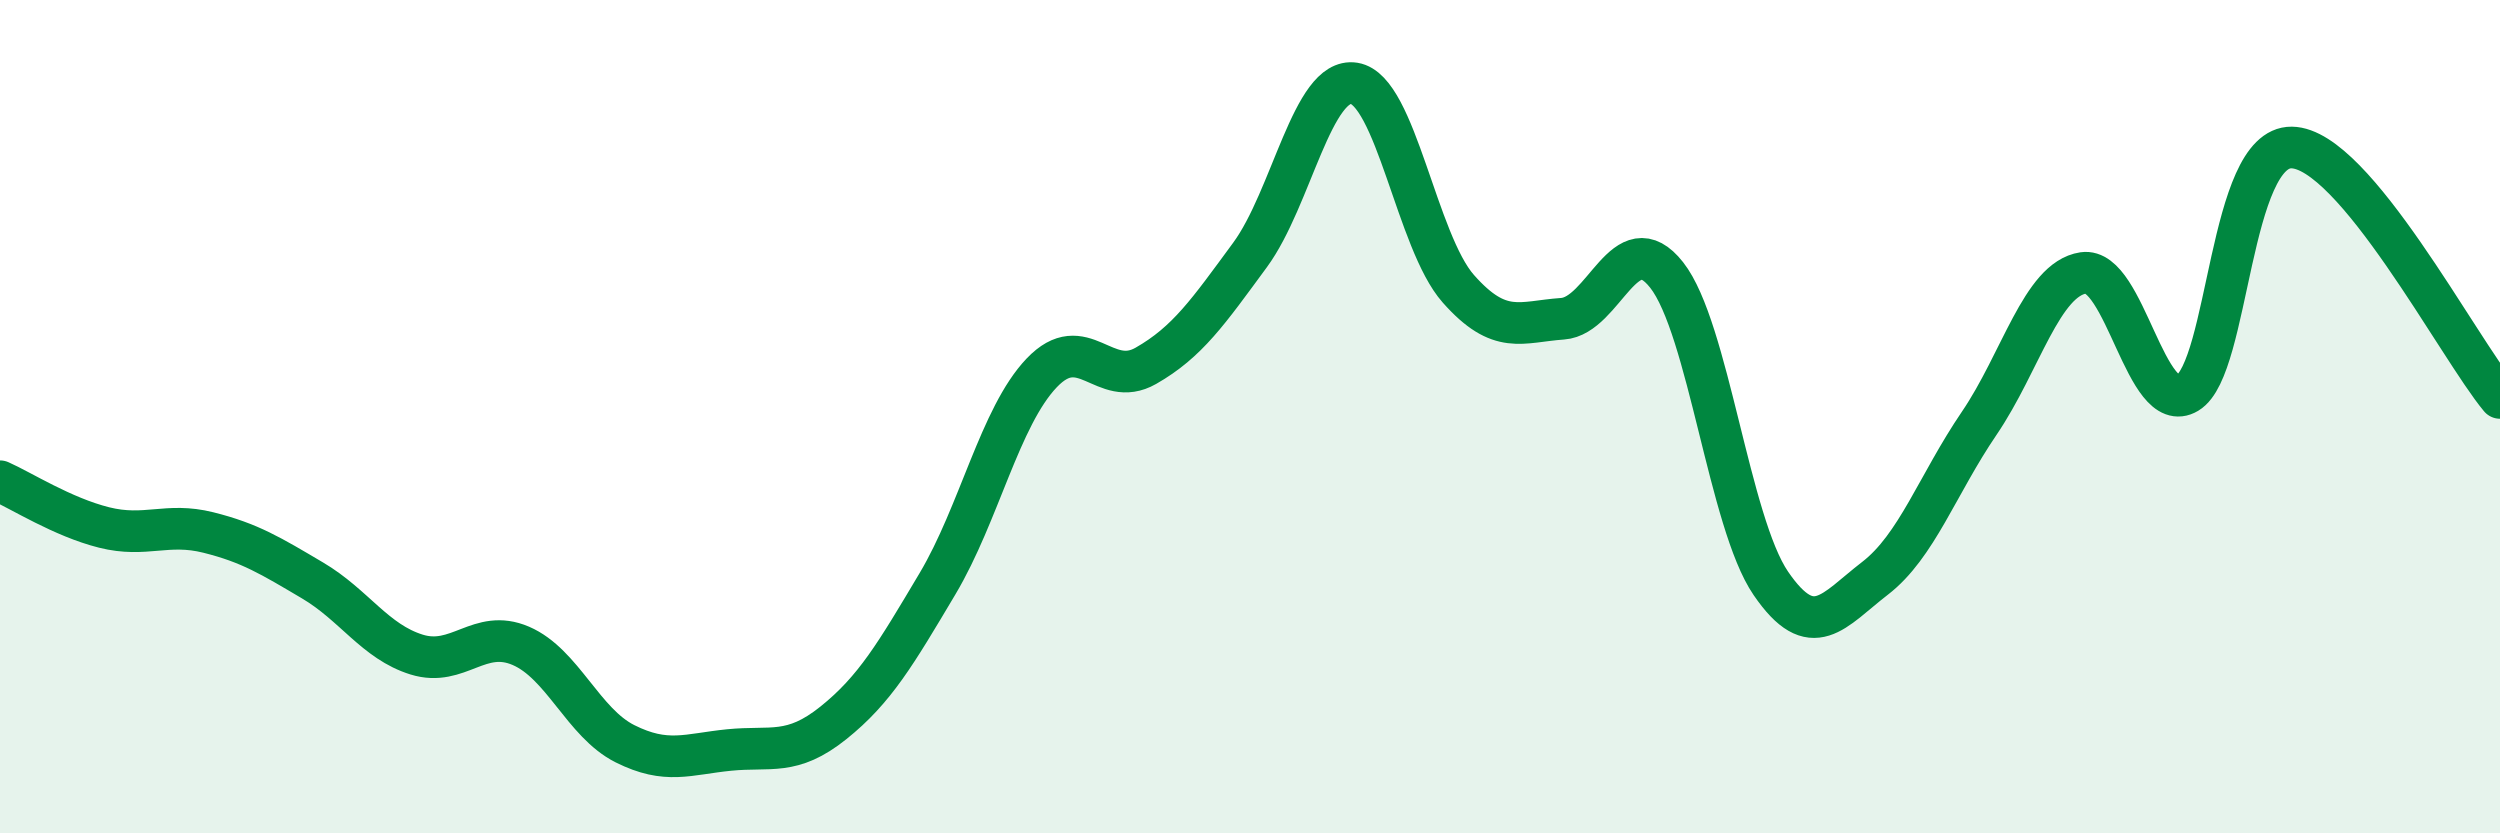
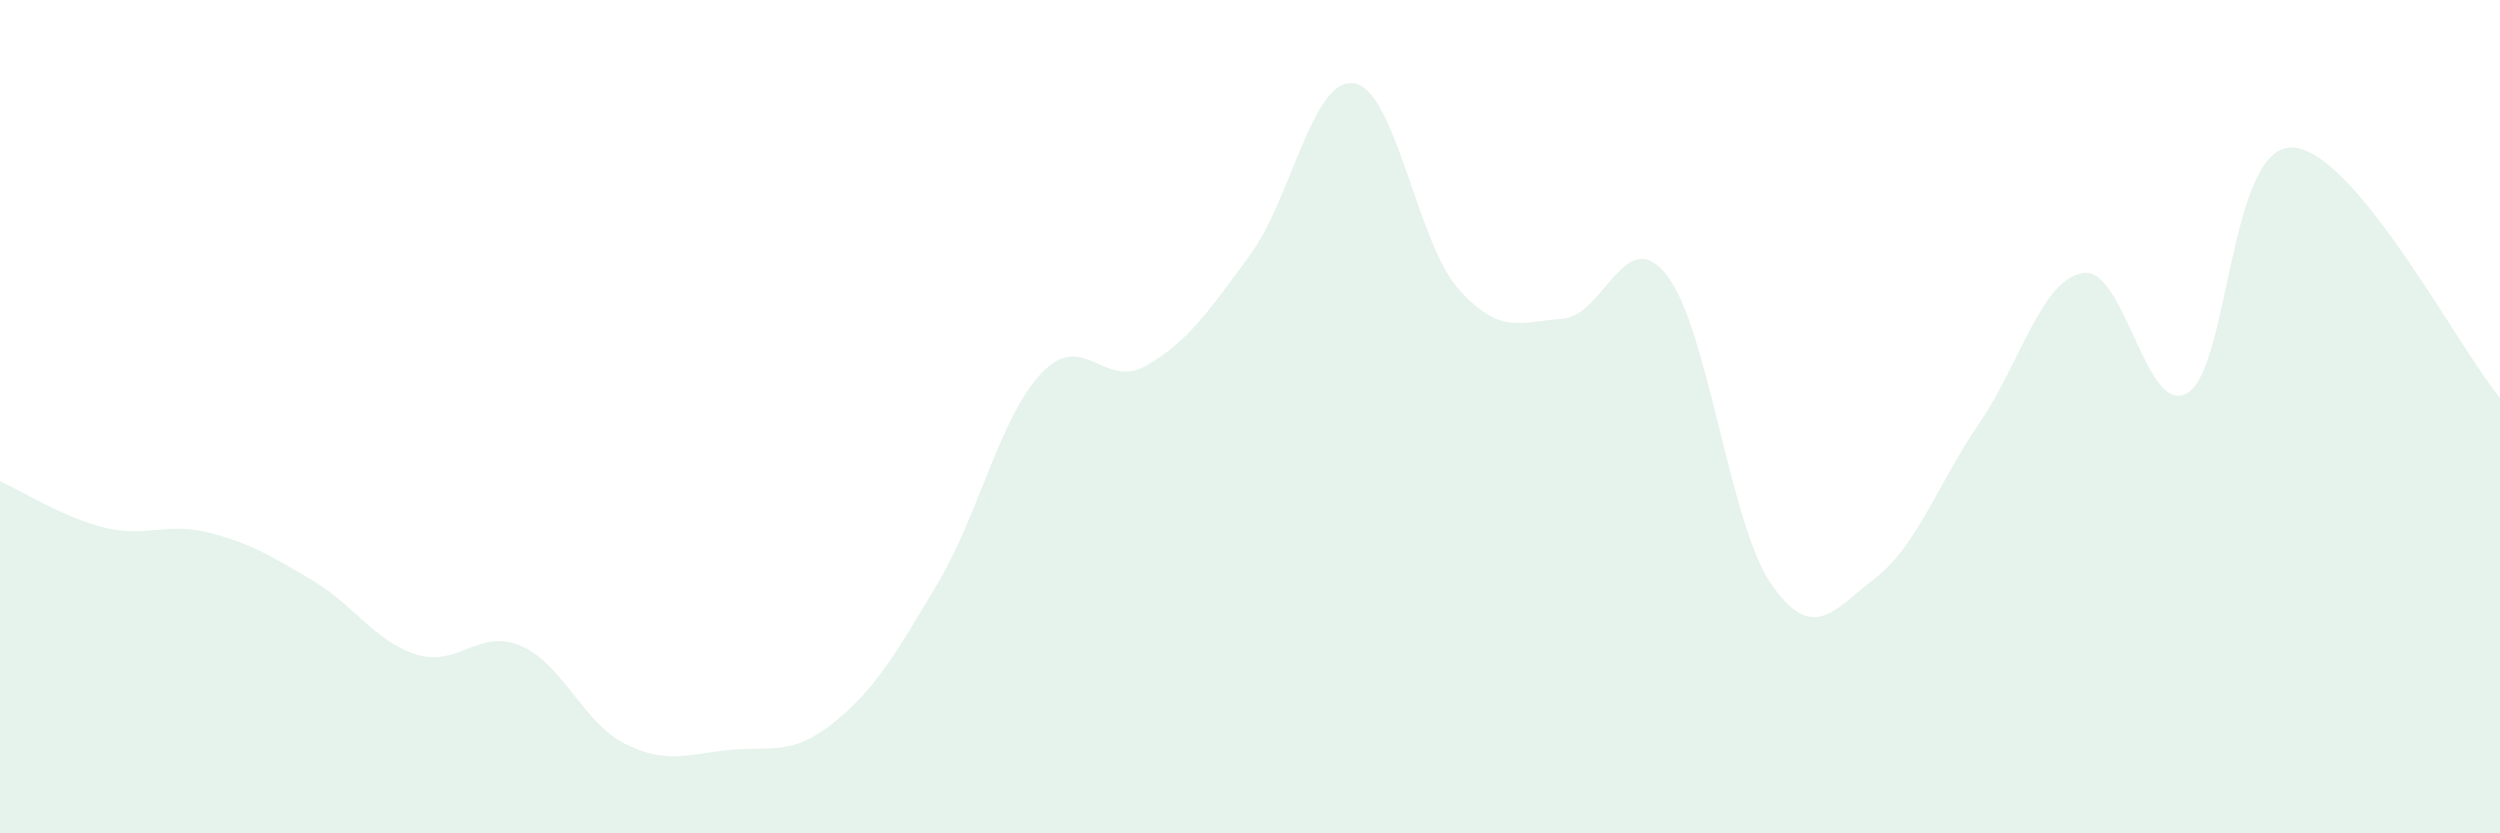
<svg xmlns="http://www.w3.org/2000/svg" width="60" height="20" viewBox="0 0 60 20">
  <path d="M 0,11.55 C 0.5,11.77 1.5,12.41 2.5,12.66 C 3.5,12.91 4,12.53 5,12.78 C 6,13.03 6.5,13.34 7.5,13.93 C 8.5,14.52 9,15.4 10,15.71 C 11,16.02 11.5,15.07 12.5,15.5 C 13.5,15.93 14,17.35 15,17.85 C 16,18.35 16.5,18.1 17.5,18 C 18.5,17.9 19,18.15 20,17.35 C 21,16.55 21.5,15.69 22.5,14.01 C 23.5,12.33 24,10 25,8.95 C 26,7.9 26.5,9.35 27.5,8.78 C 28.5,8.21 29,7.48 30,6.12 C 31,4.76 31.5,1.84 32.5,2 C 33.5,2.16 34,5.8 35,6.93 C 36,8.06 36.5,7.72 37.5,7.65 C 38.5,7.58 39,5.33 40,6.6 C 41,7.87 41.5,12.54 42.5,14 C 43.5,15.46 44,14.65 45,13.88 C 46,13.11 46.5,11.63 47.5,10.16 C 48.5,8.69 49,6.7 50,6.55 C 51,6.4 51.5,10.03 52.5,9.43 C 53.5,8.83 53.5,3.52 55,3.54 C 56.5,3.56 59,8.35 60,9.55L60 20L0 20Z" fill="#008740" opacity="0.1" stroke-linecap="round" stroke-linejoin="round" />
-   <path d="M 0,11.55 C 0.5,11.77 1.5,12.41 2.5,12.66 C 3.5,12.91 4,12.53 5,12.78 C 6,13.03 6.5,13.34 7.5,13.93 C 8.5,14.52 9,15.4 10,15.71 C 11,16.02 11.5,15.07 12.5,15.5 C 13.5,15.93 14,17.35 15,17.85 C 16,18.35 16.5,18.1 17.5,18 C 18.5,17.9 19,18.15 20,17.35 C 21,16.55 21.5,15.69 22.5,14.01 C 23.5,12.33 24,10 25,8.95 C 26,7.9 26.5,9.35 27.5,8.78 C 28.5,8.21 29,7.48 30,6.12 C 31,4.76 31.5,1.84 32.5,2 C 33.5,2.16 34,5.8 35,6.93 C 36,8.06 36.5,7.72 37.5,7.65 C 38.5,7.58 39,5.33 40,6.6 C 41,7.87 41.5,12.54 42.5,14 C 43.5,15.46 44,14.65 45,13.88 C 46,13.11 46.5,11.63 47.5,10.16 C 48.5,8.69 49,6.7 50,6.55 C 51,6.4 51.5,10.03 52.5,9.43 C 53.5,8.83 53.5,3.52 55,3.54 C 56.5,3.56 59,8.35 60,9.55" stroke="#008740" stroke-width="1" fill="none" stroke-linecap="round" stroke-linejoin="round" />
</svg>